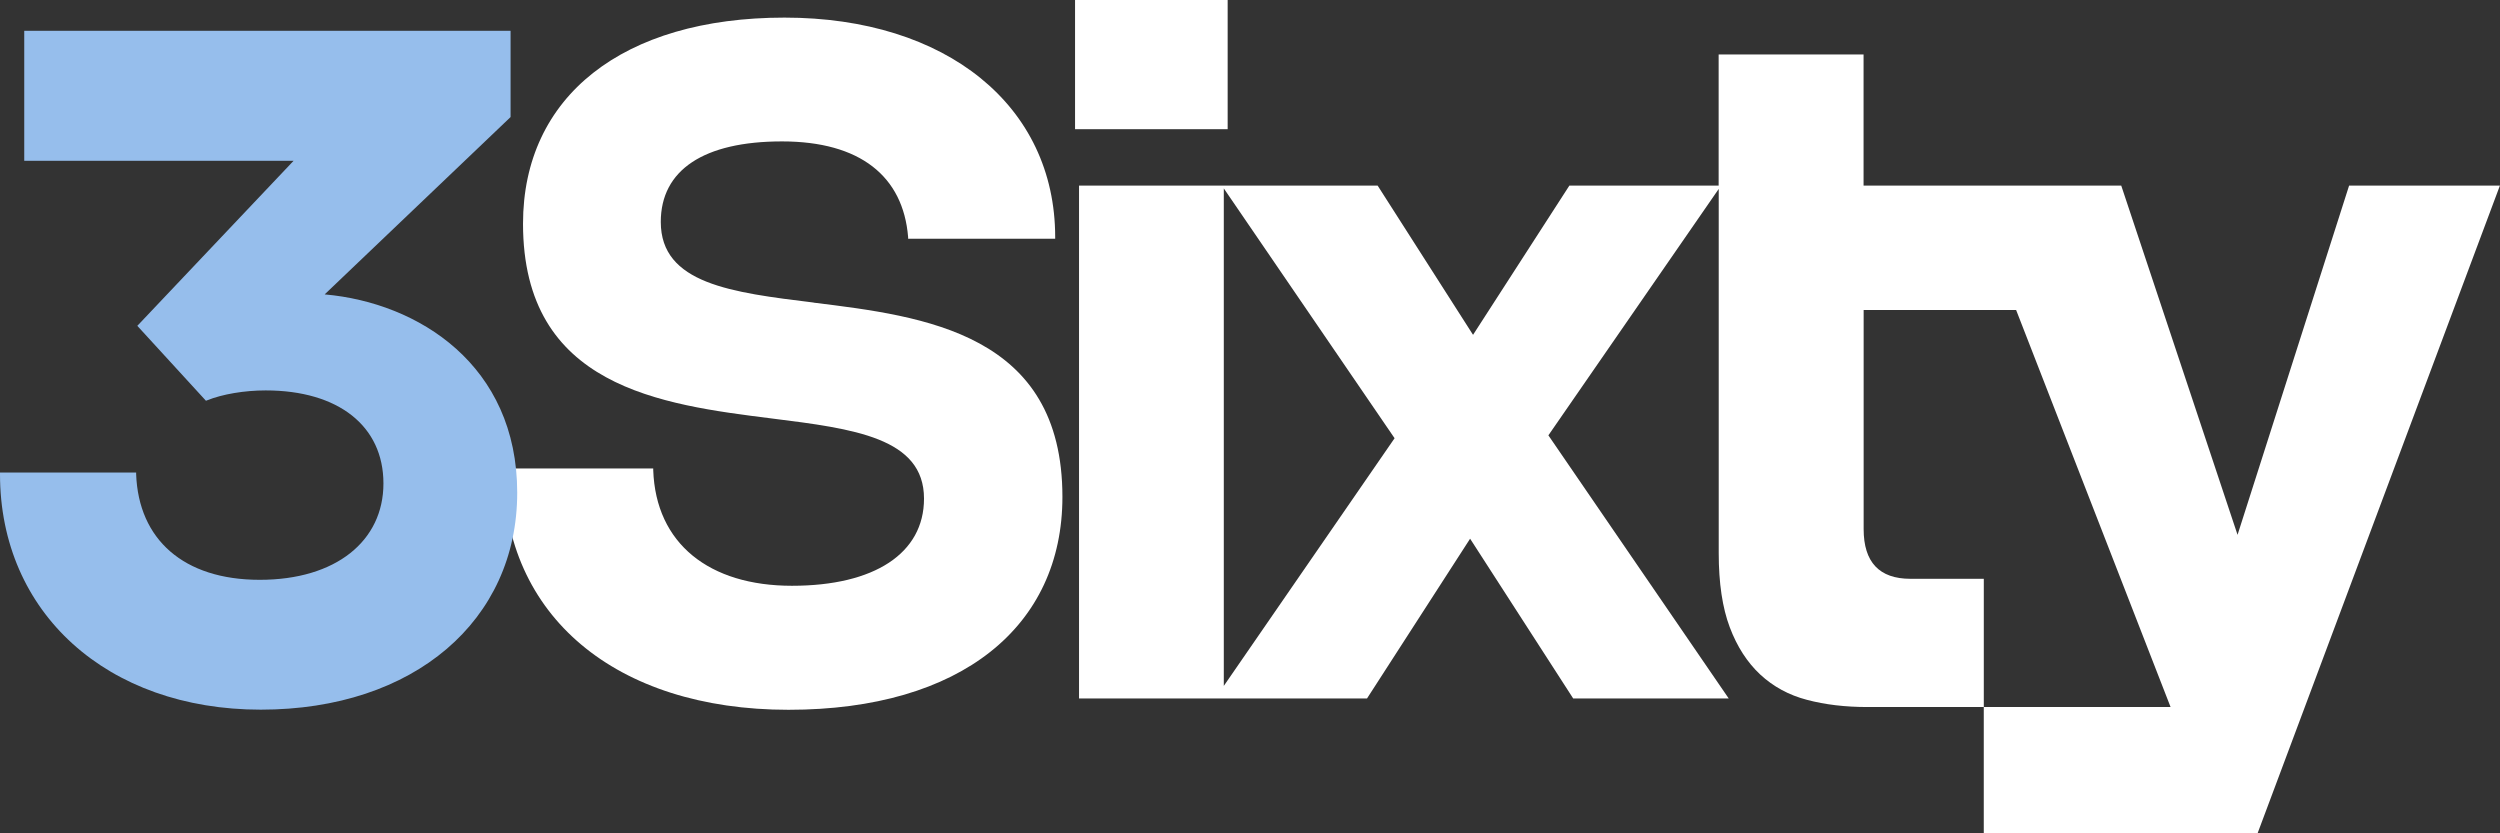
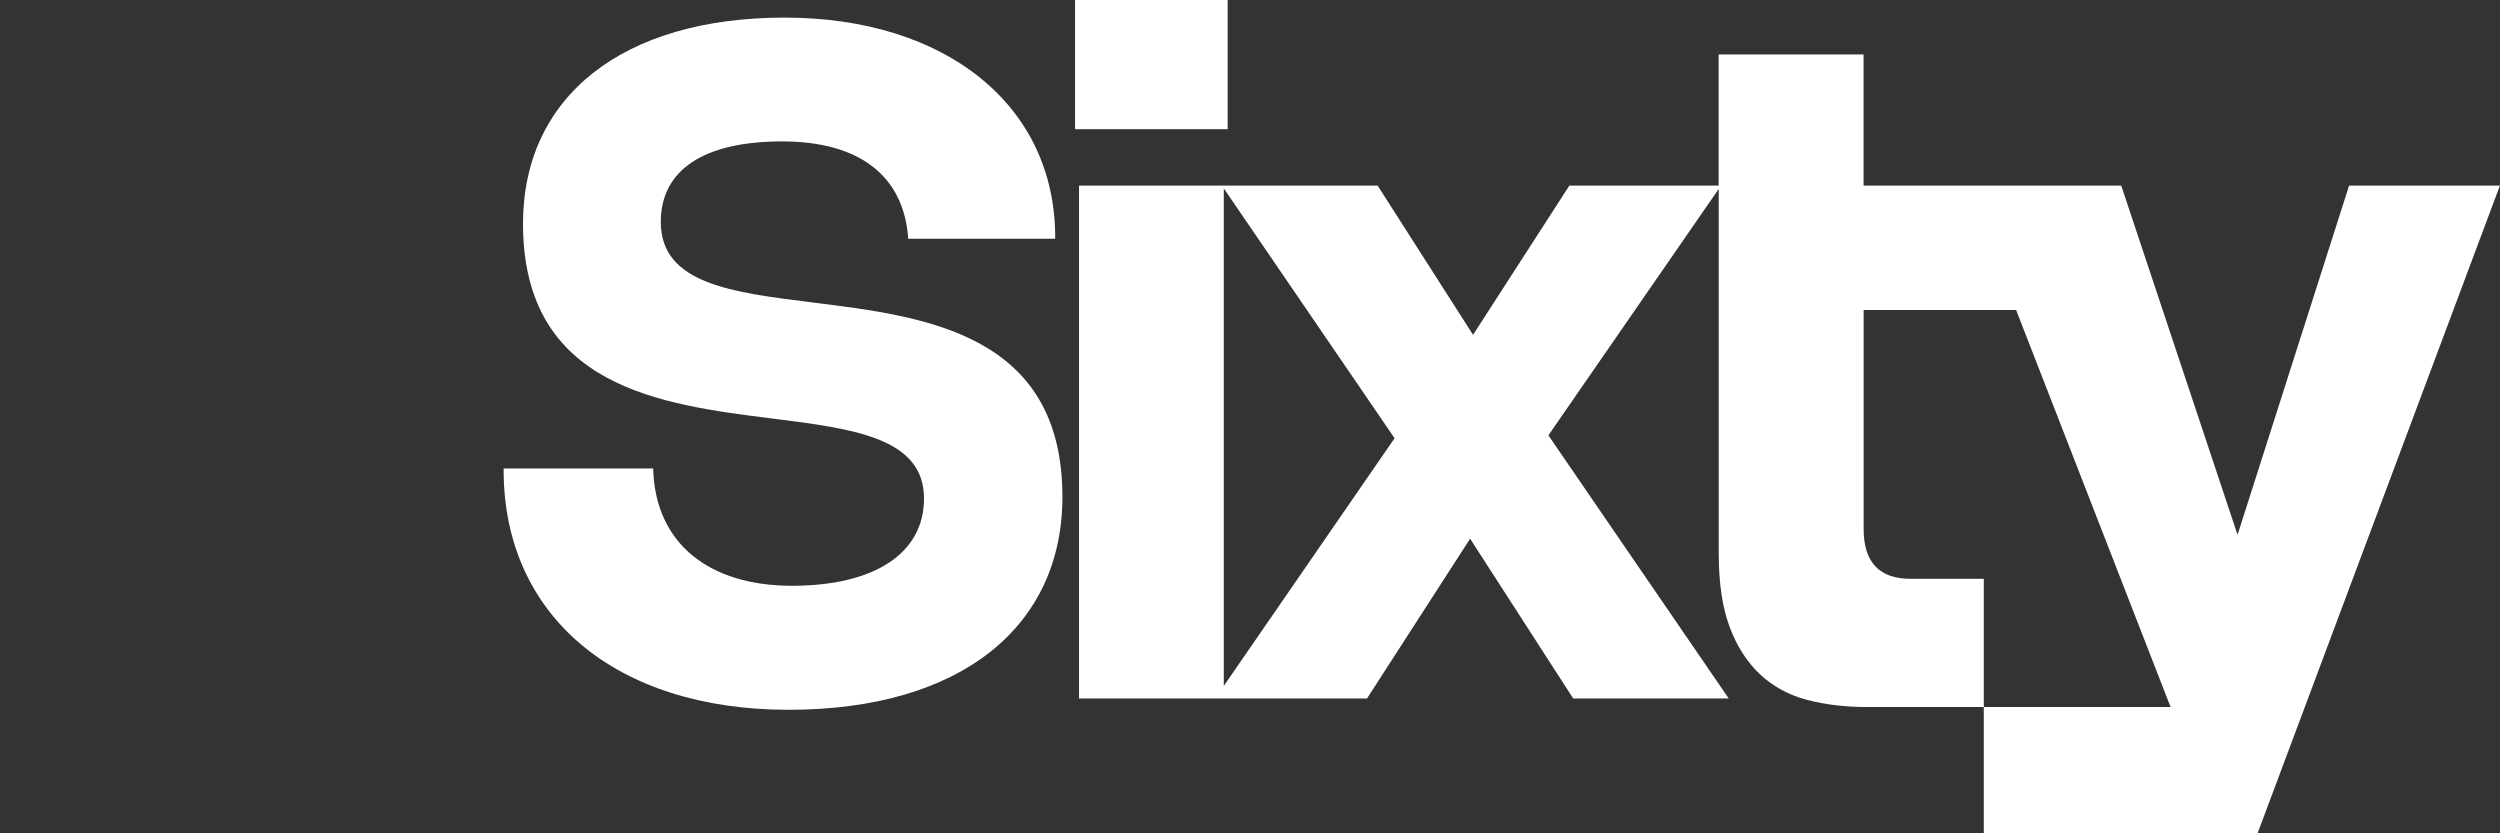
<svg xmlns="http://www.w3.org/2000/svg" width="96" height="32" viewBox="0 0 96 32" fill="none">
  <rect x="0" y="0" width="96" height="32" fill="#333333" stroke="none" />
  <path d="M47.142 0H41.282V4.961H47.142V0Z" fill="white" />
  <path d="M46.994 26.341V7.235L53.552 16.828L46.994 26.339V26.341ZM90.205 7.128L85.922 20.538L81.456 7.128H71.561V2.092H65.996V7.128H60.263L56.565 12.858L52.902 7.128H41.435V26.82H52.494L56.452 20.686L60.41 26.82H66.382L59.458 16.717L65.999 7.255V21.237C65.999 22.39 66.141 23.339 66.422 24.084C66.702 24.83 67.094 25.436 67.591 25.9C68.091 26.364 68.69 26.692 69.388 26.874C70.085 27.059 70.858 27.15 71.712 27.15H76.178V22.226H73.361C72.165 22.226 71.564 21.588 71.564 20.318V11.904H77.419L83.35 27.15H76.177V31.998H86.691L95.996 7.128H90.201H90.205Z" fill="white" />
  <path d="M31.25 11.619C28.097 11.232 25.374 10.899 25.374 8.522C25.374 6.527 27.028 5.43 30.028 5.43C33.028 5.43 34.682 6.768 34.872 9.105V9.167H40.519V9.105C40.519 4.063 36.342 0.676 30.126 0.676C23.911 0.676 20.084 3.707 20.084 8.589C20.084 14.866 25.384 15.535 29.642 16.07C32.775 16.463 35.482 16.805 35.482 19.147C35.482 21.245 33.584 22.494 30.41 22.494C27.237 22.494 25.18 20.878 25.084 18.051V17.989H19.34V18.051C19.34 23.644 23.634 27.256 30.277 27.256C36.921 27.256 40.797 24.046 40.797 19.081C40.797 12.794 35.496 12.147 31.239 11.621H31.25V11.619Z" fill="white" />
-   <path d="M12.469 11.303L19.606 4.495V1.184H0.931V6.174H11.274L5.312 12.471L5.272 12.511L7.908 15.389L7.948 15.374C8.543 15.135 9.383 14.992 10.201 14.992C12.994 14.992 14.724 16.359 14.724 18.564C14.724 20.77 12.903 22.265 9.973 22.265C7.044 22.265 5.319 20.708 5.228 18.208V18.146H0V18.208C0 23.531 4.115 27.251 10.012 27.251C15.908 27.251 19.861 23.821 19.861 18.919C19.861 14.017 16.07 11.623 12.469 11.305V11.303Z" fill="#96BEEC" />
</svg>